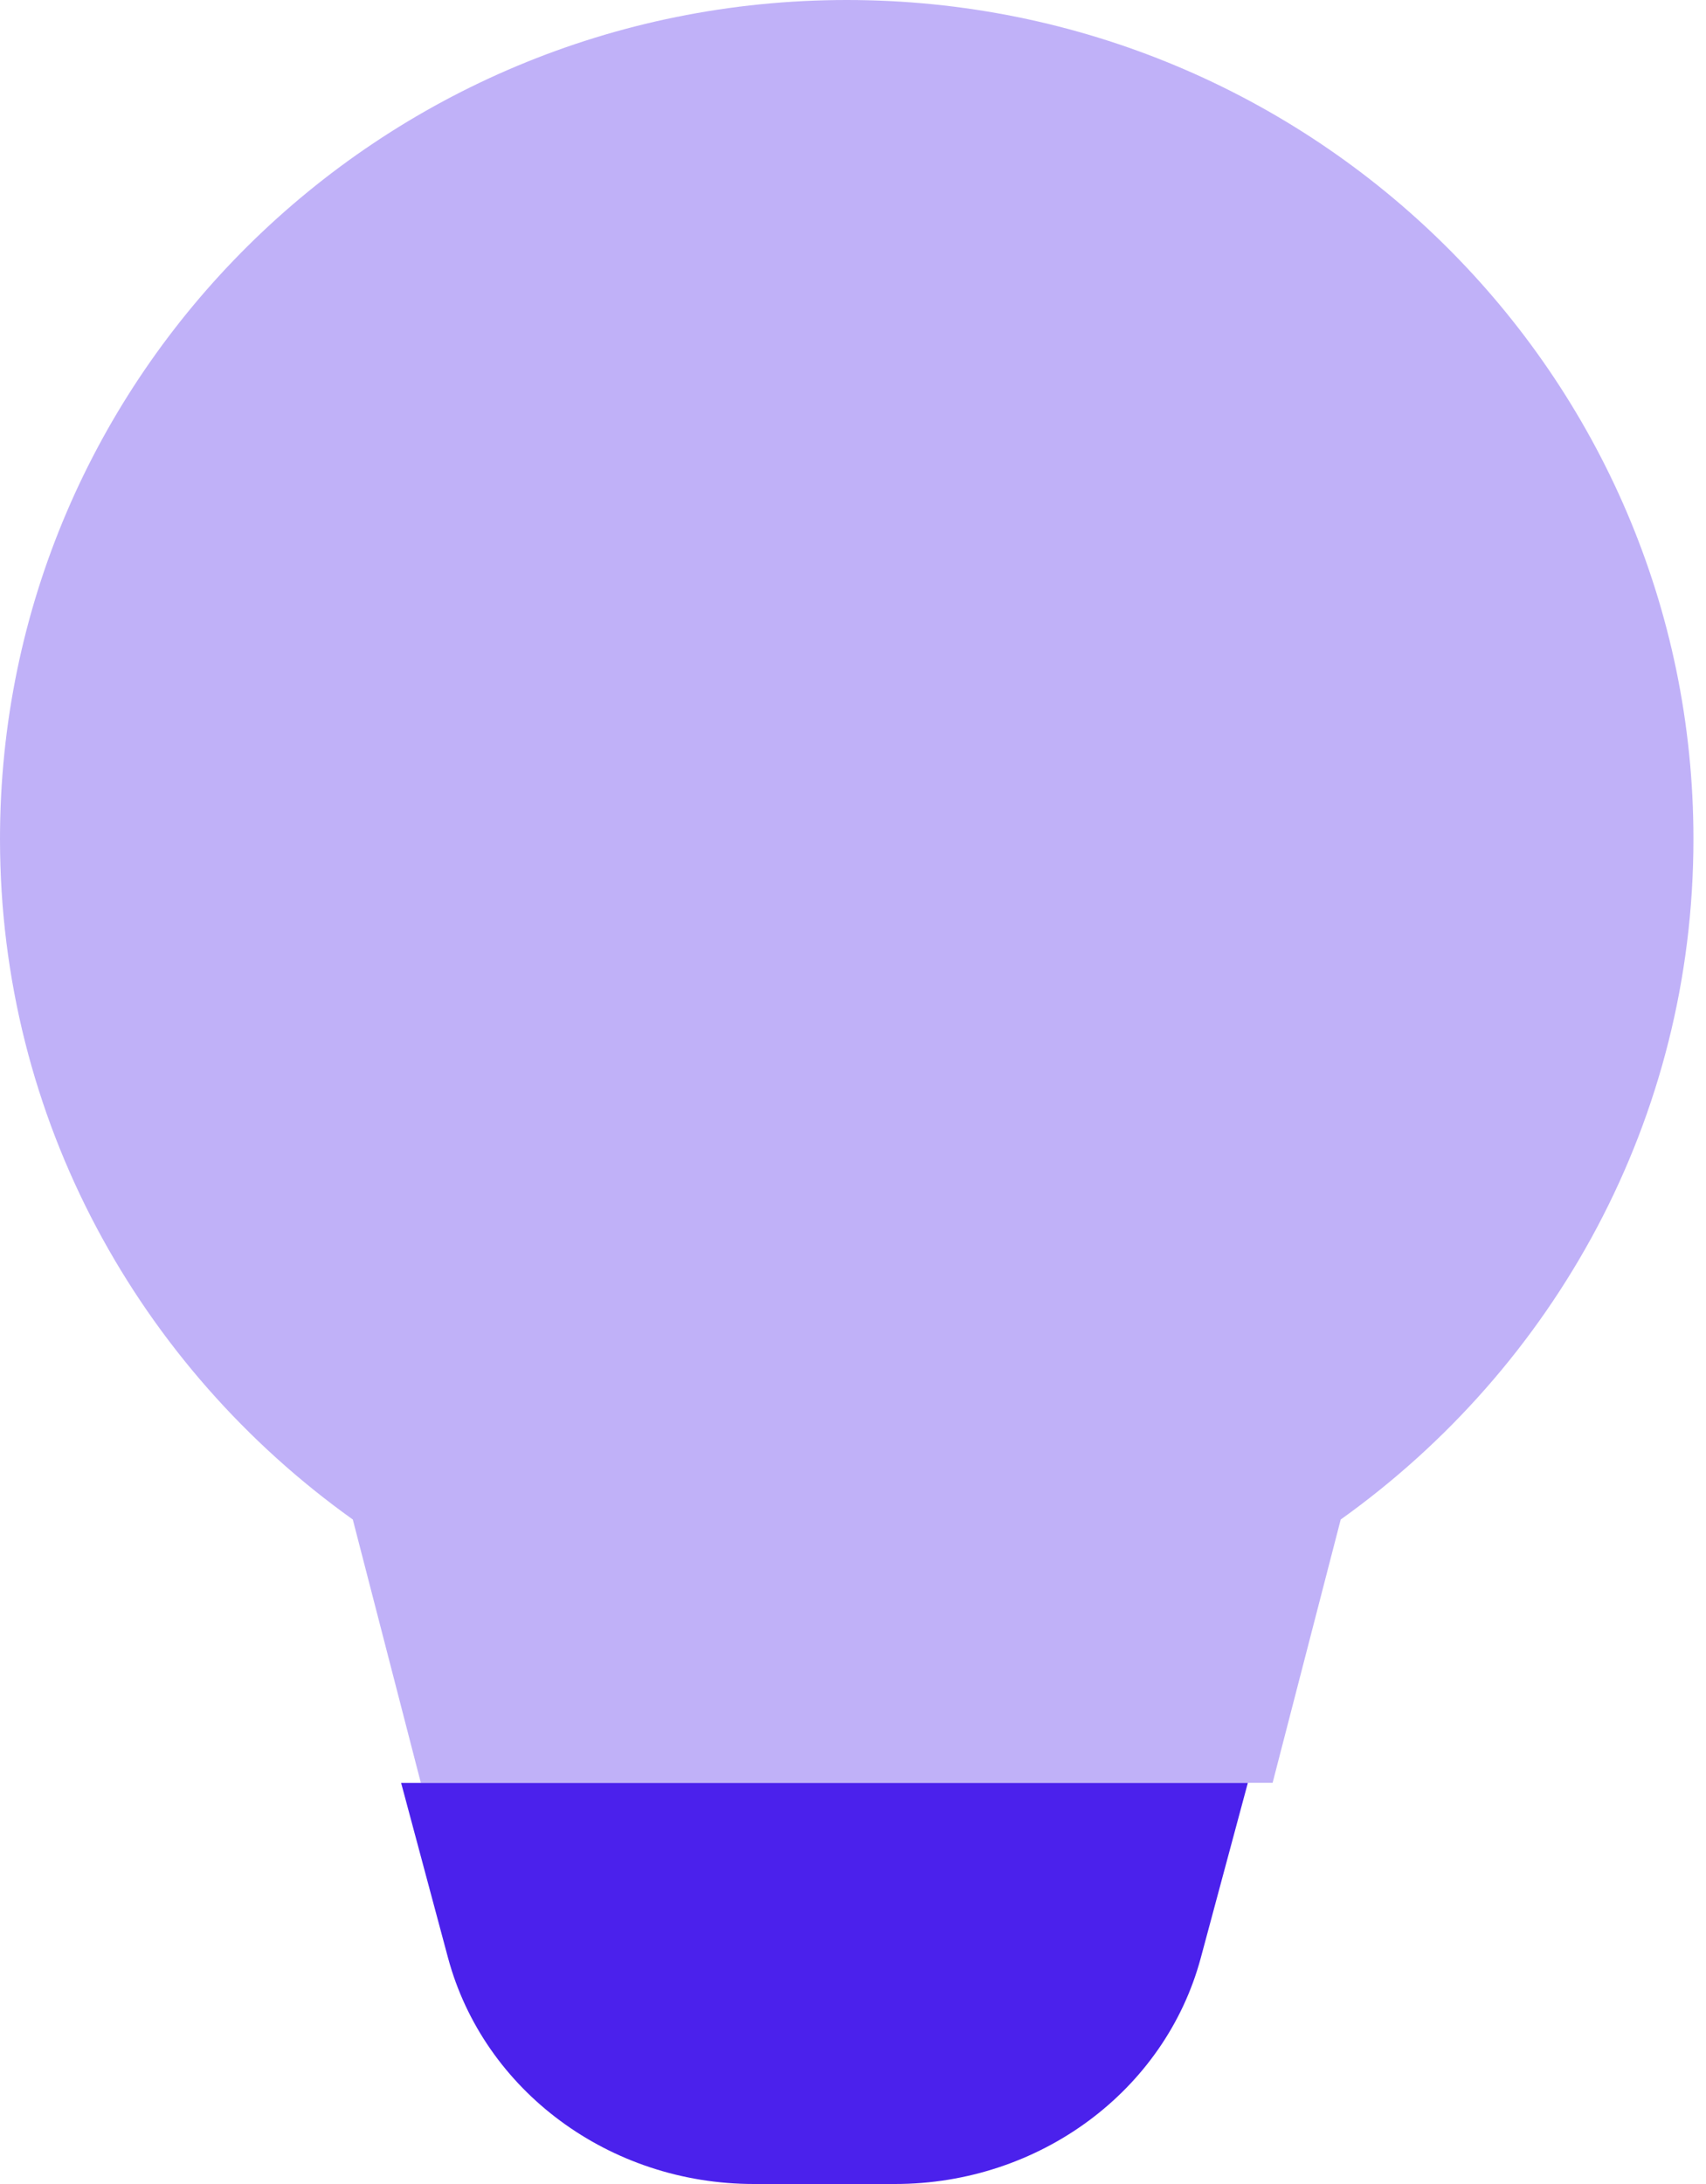
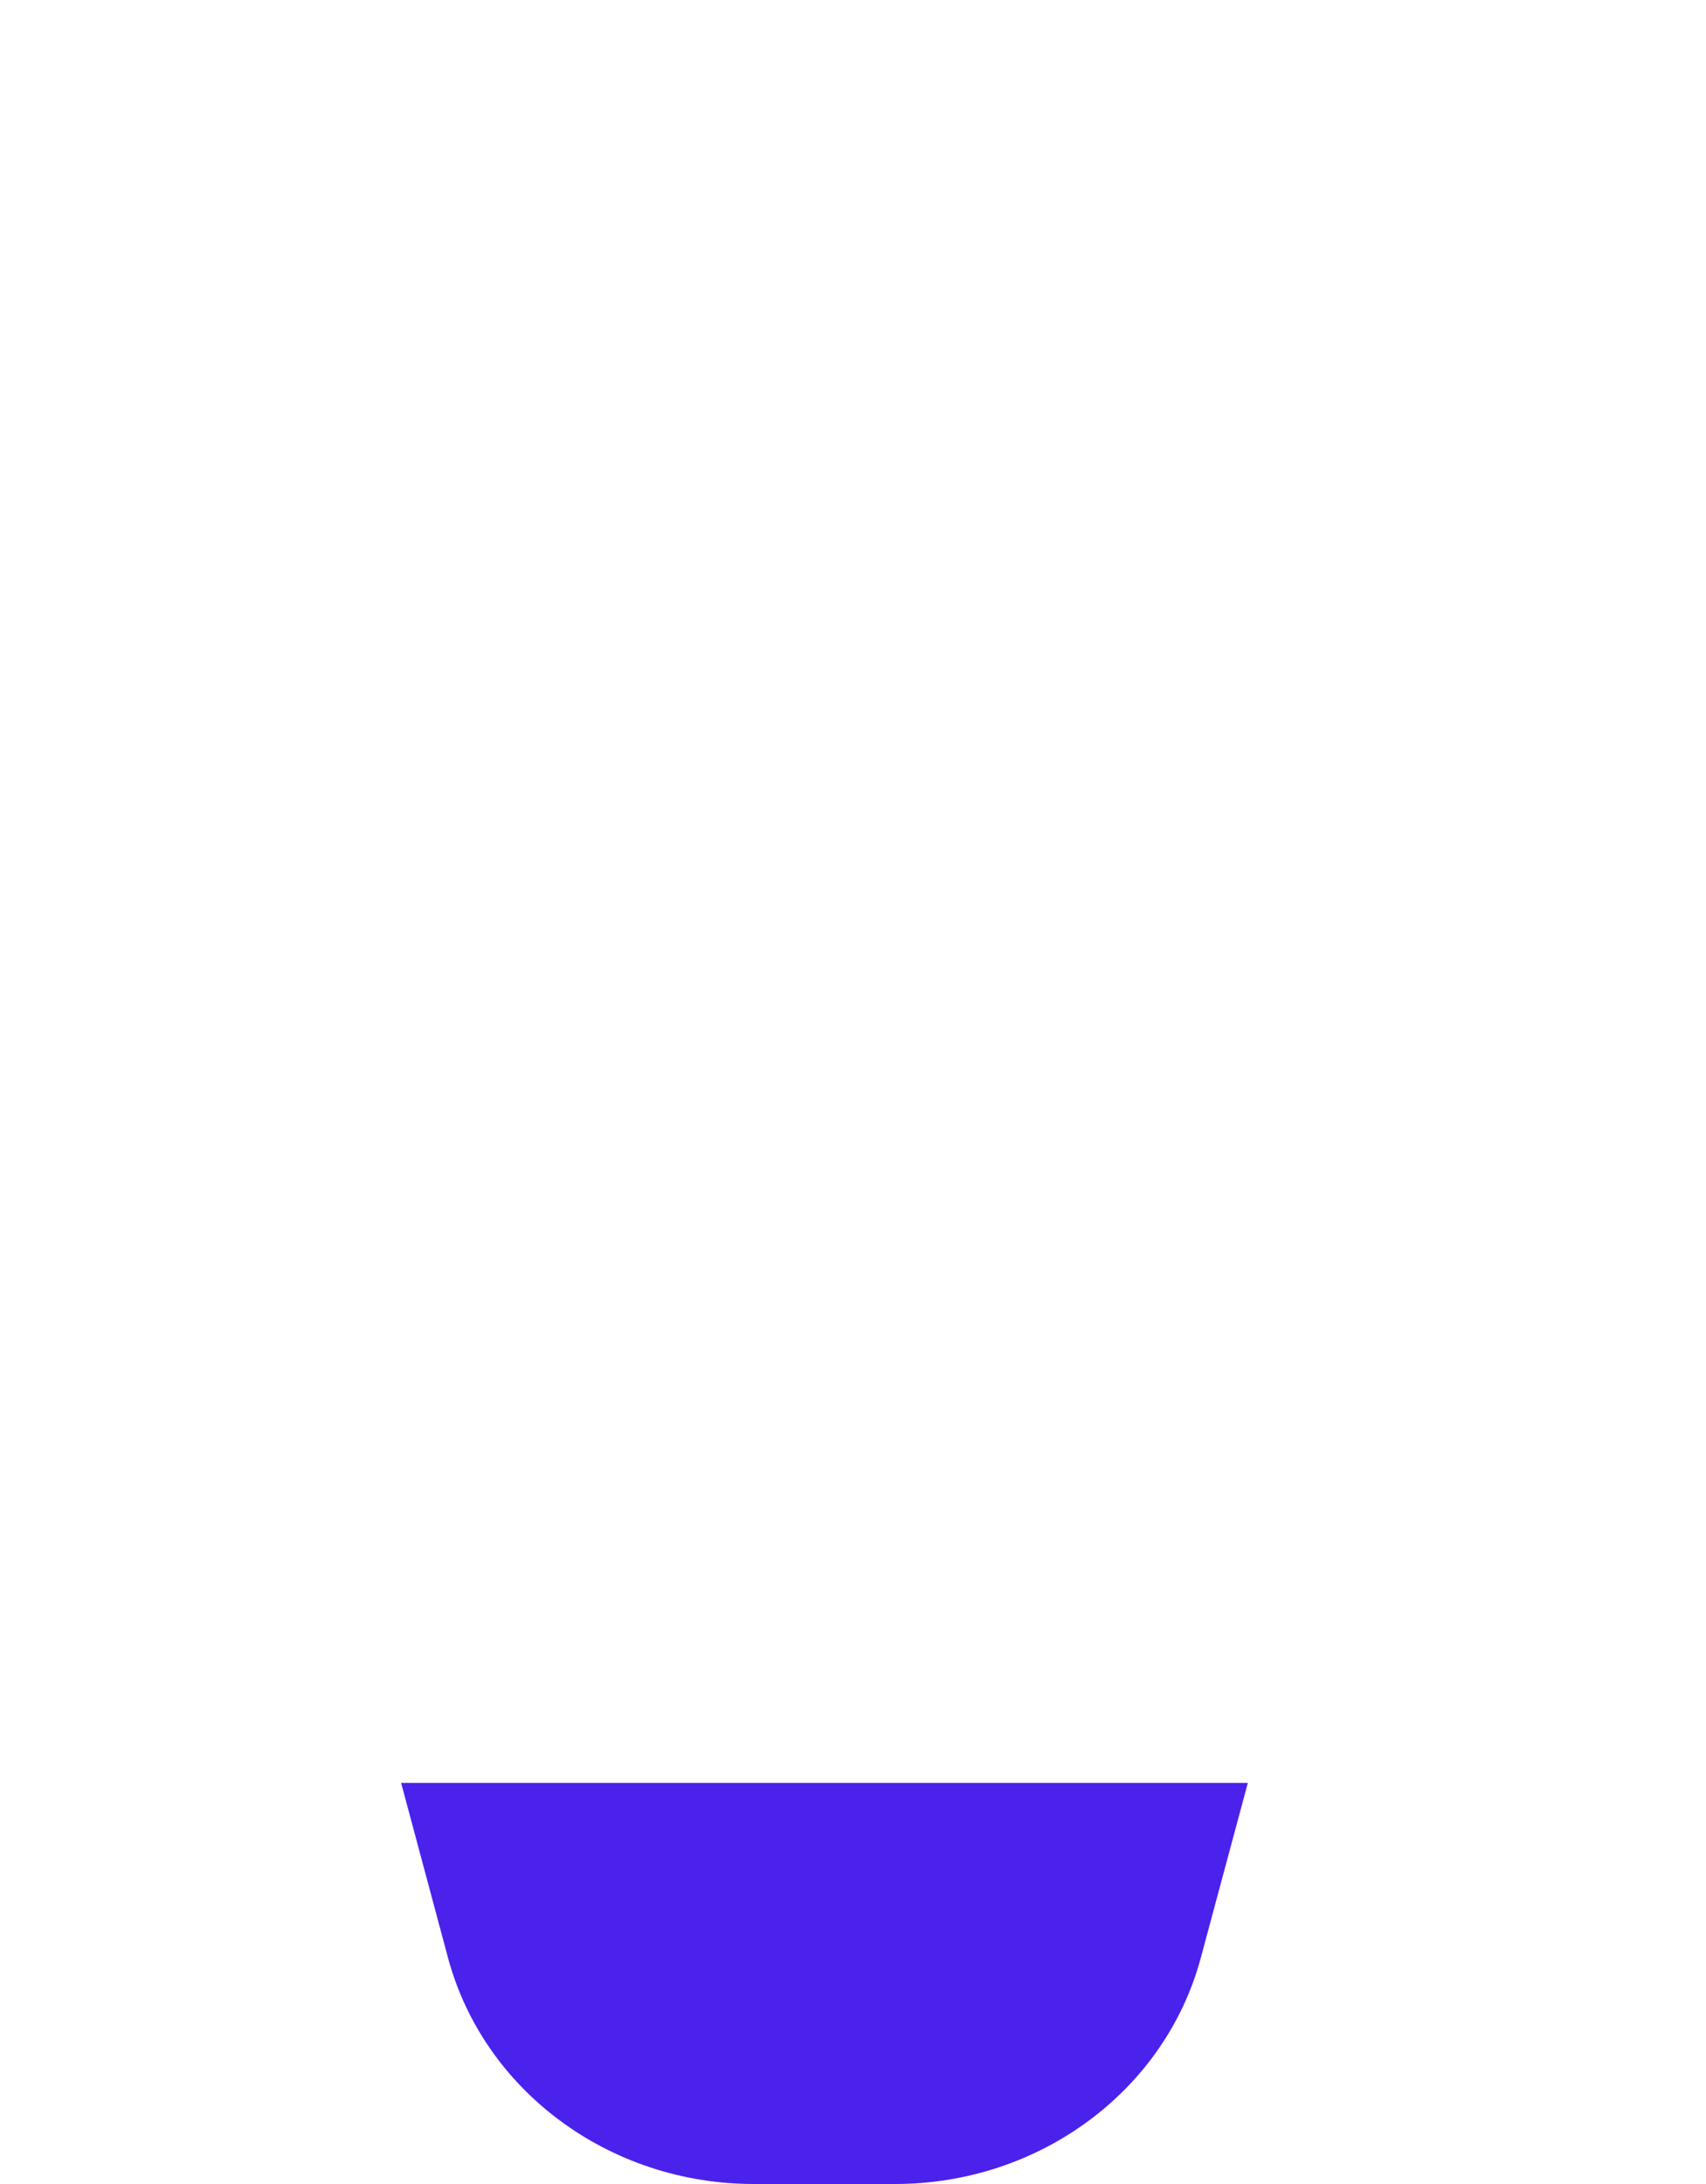
<svg xmlns="http://www.w3.org/2000/svg" width="25" height="32" viewBox="0 0 25 32" fill="none">
-   <path opacity="0.35" d="M19.647 22.264C22.774 20.031 24.816 16.403 24.816 12.293C24.816 5.504 19.261 0 12.408 0C5.556 0 0 5.504 0 12.293C0 16.403 2.043 20.031 5.17 22.264L6.167 26.122H18.649L19.647 22.264Z" fill="#4B21EC" />
  <path d="M17.597 28.685L18.286 26.123H5.878L6.565 28.685C7.089 30.635 8.933 32 11.046 32H13.116C15.23 32 17.074 30.635 17.597 28.685Z" fill="#4B21EC" />
</svg>